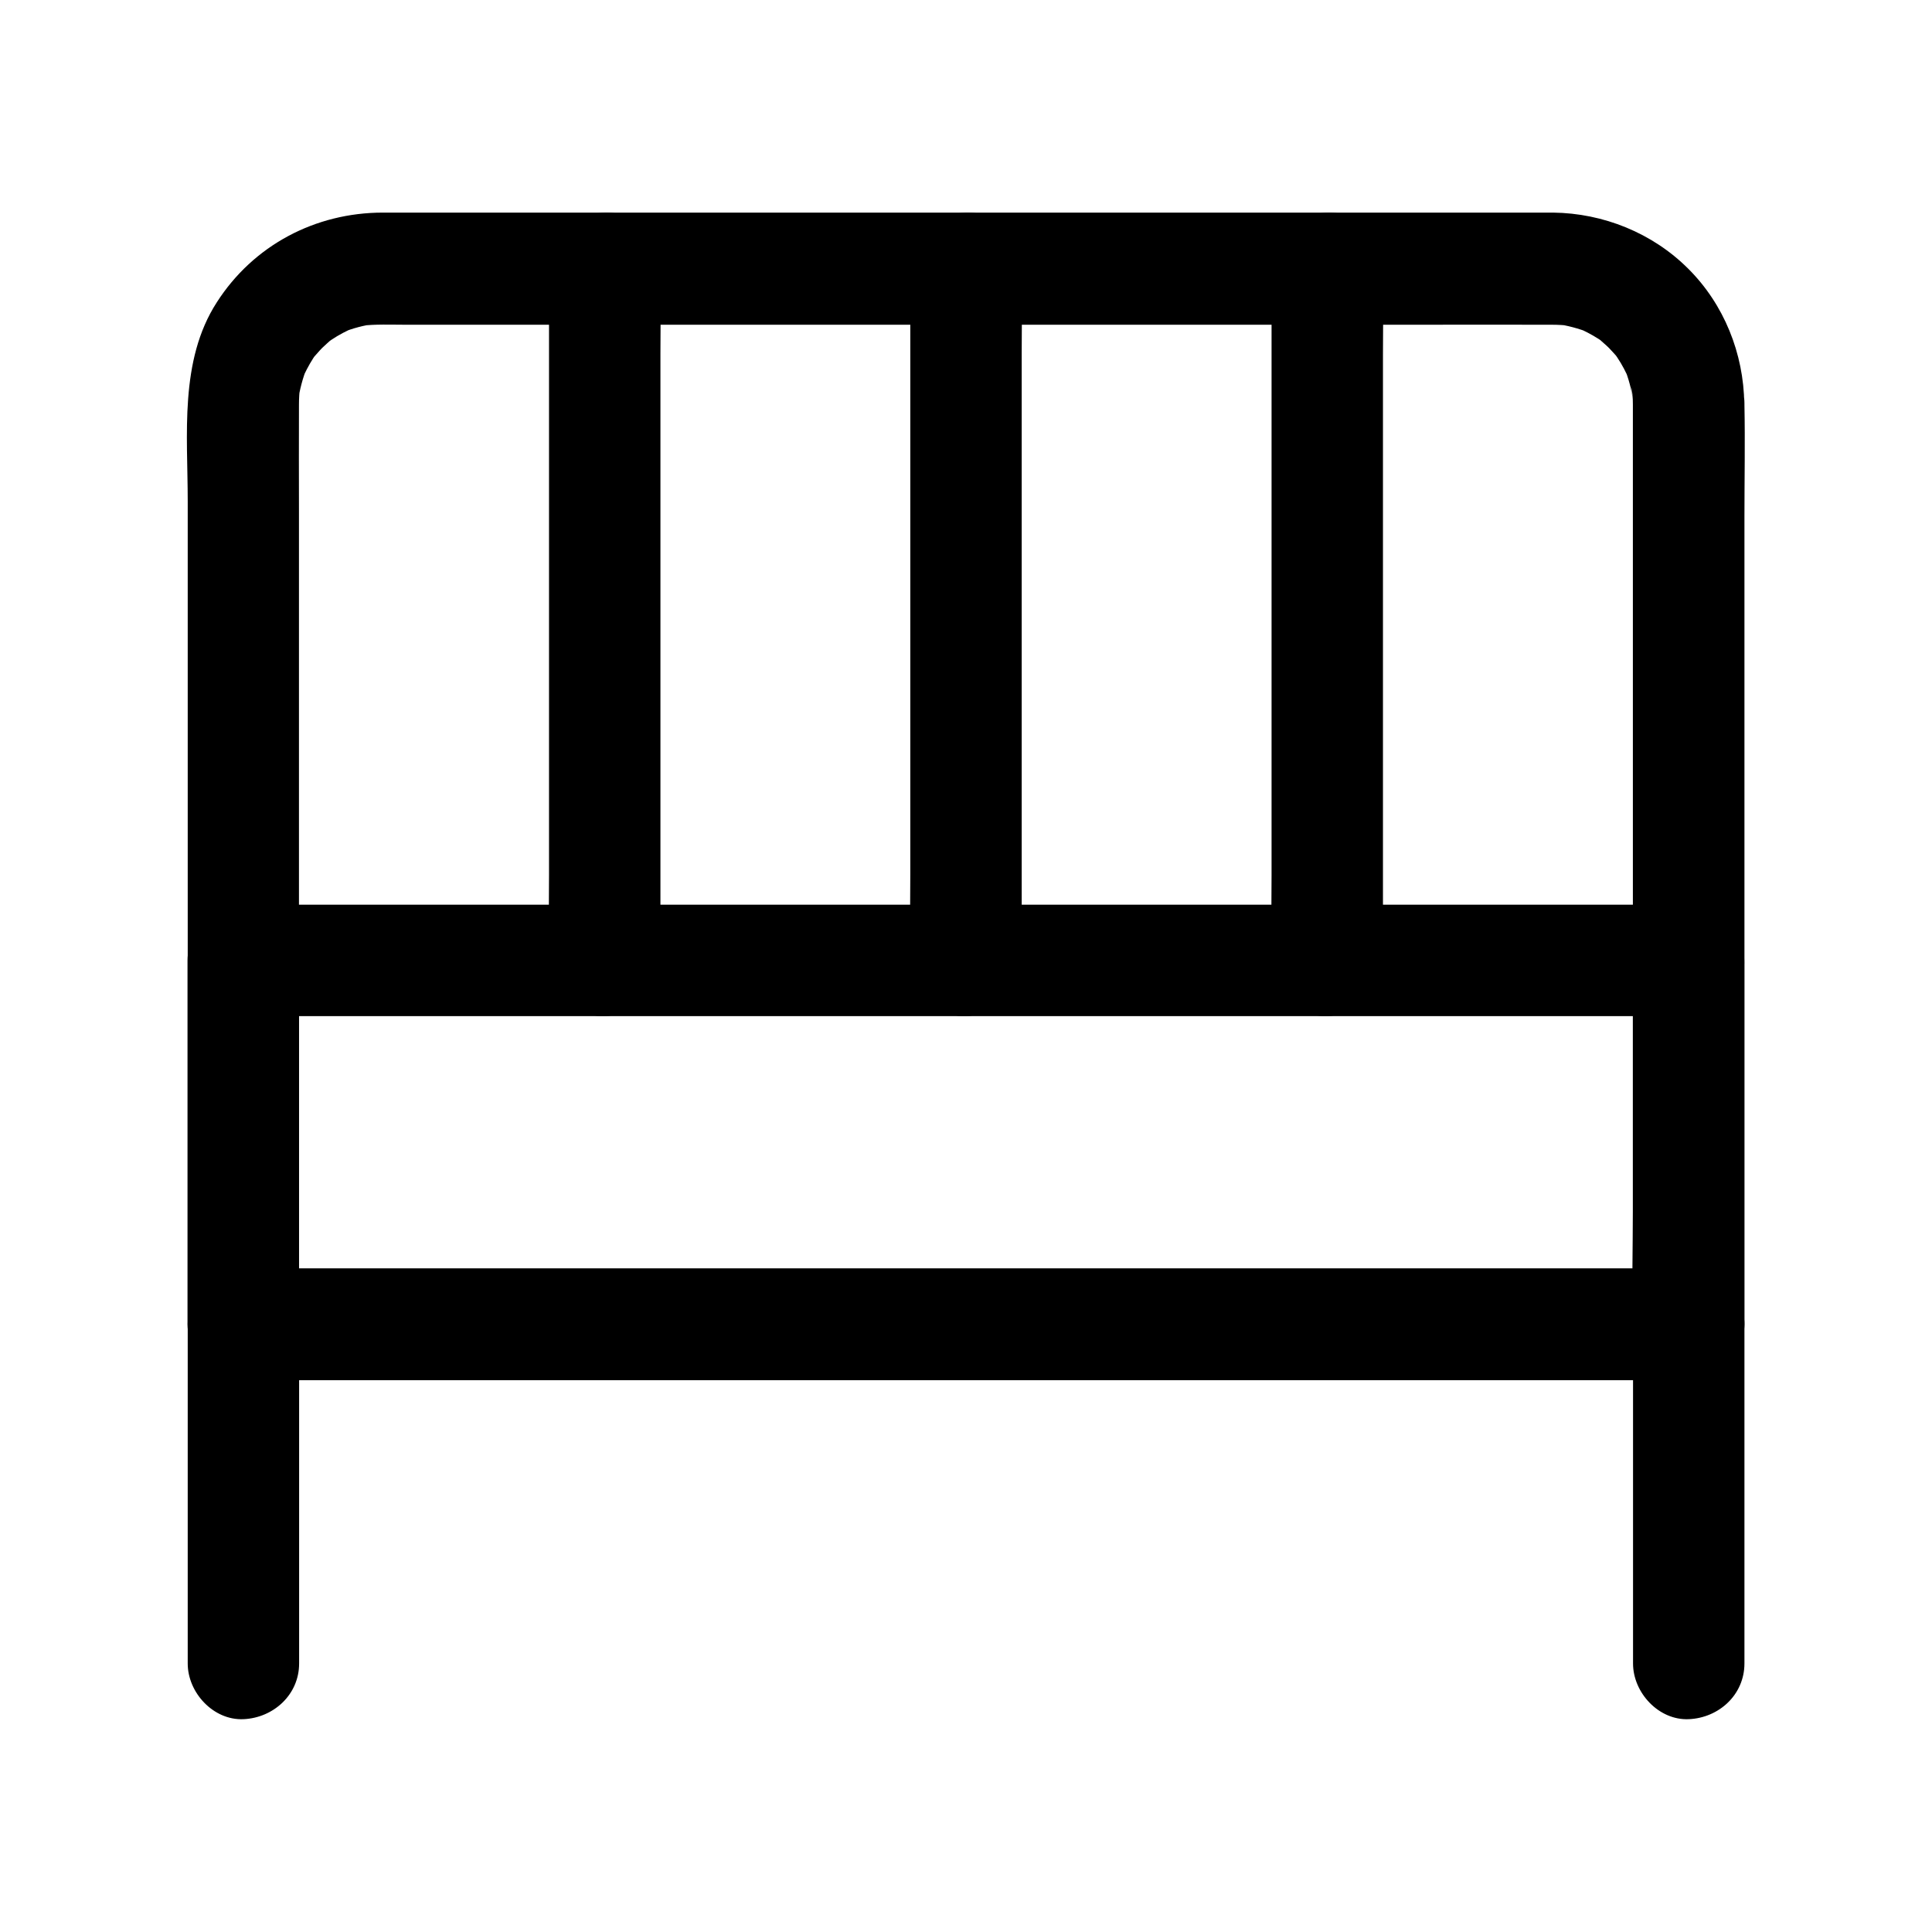
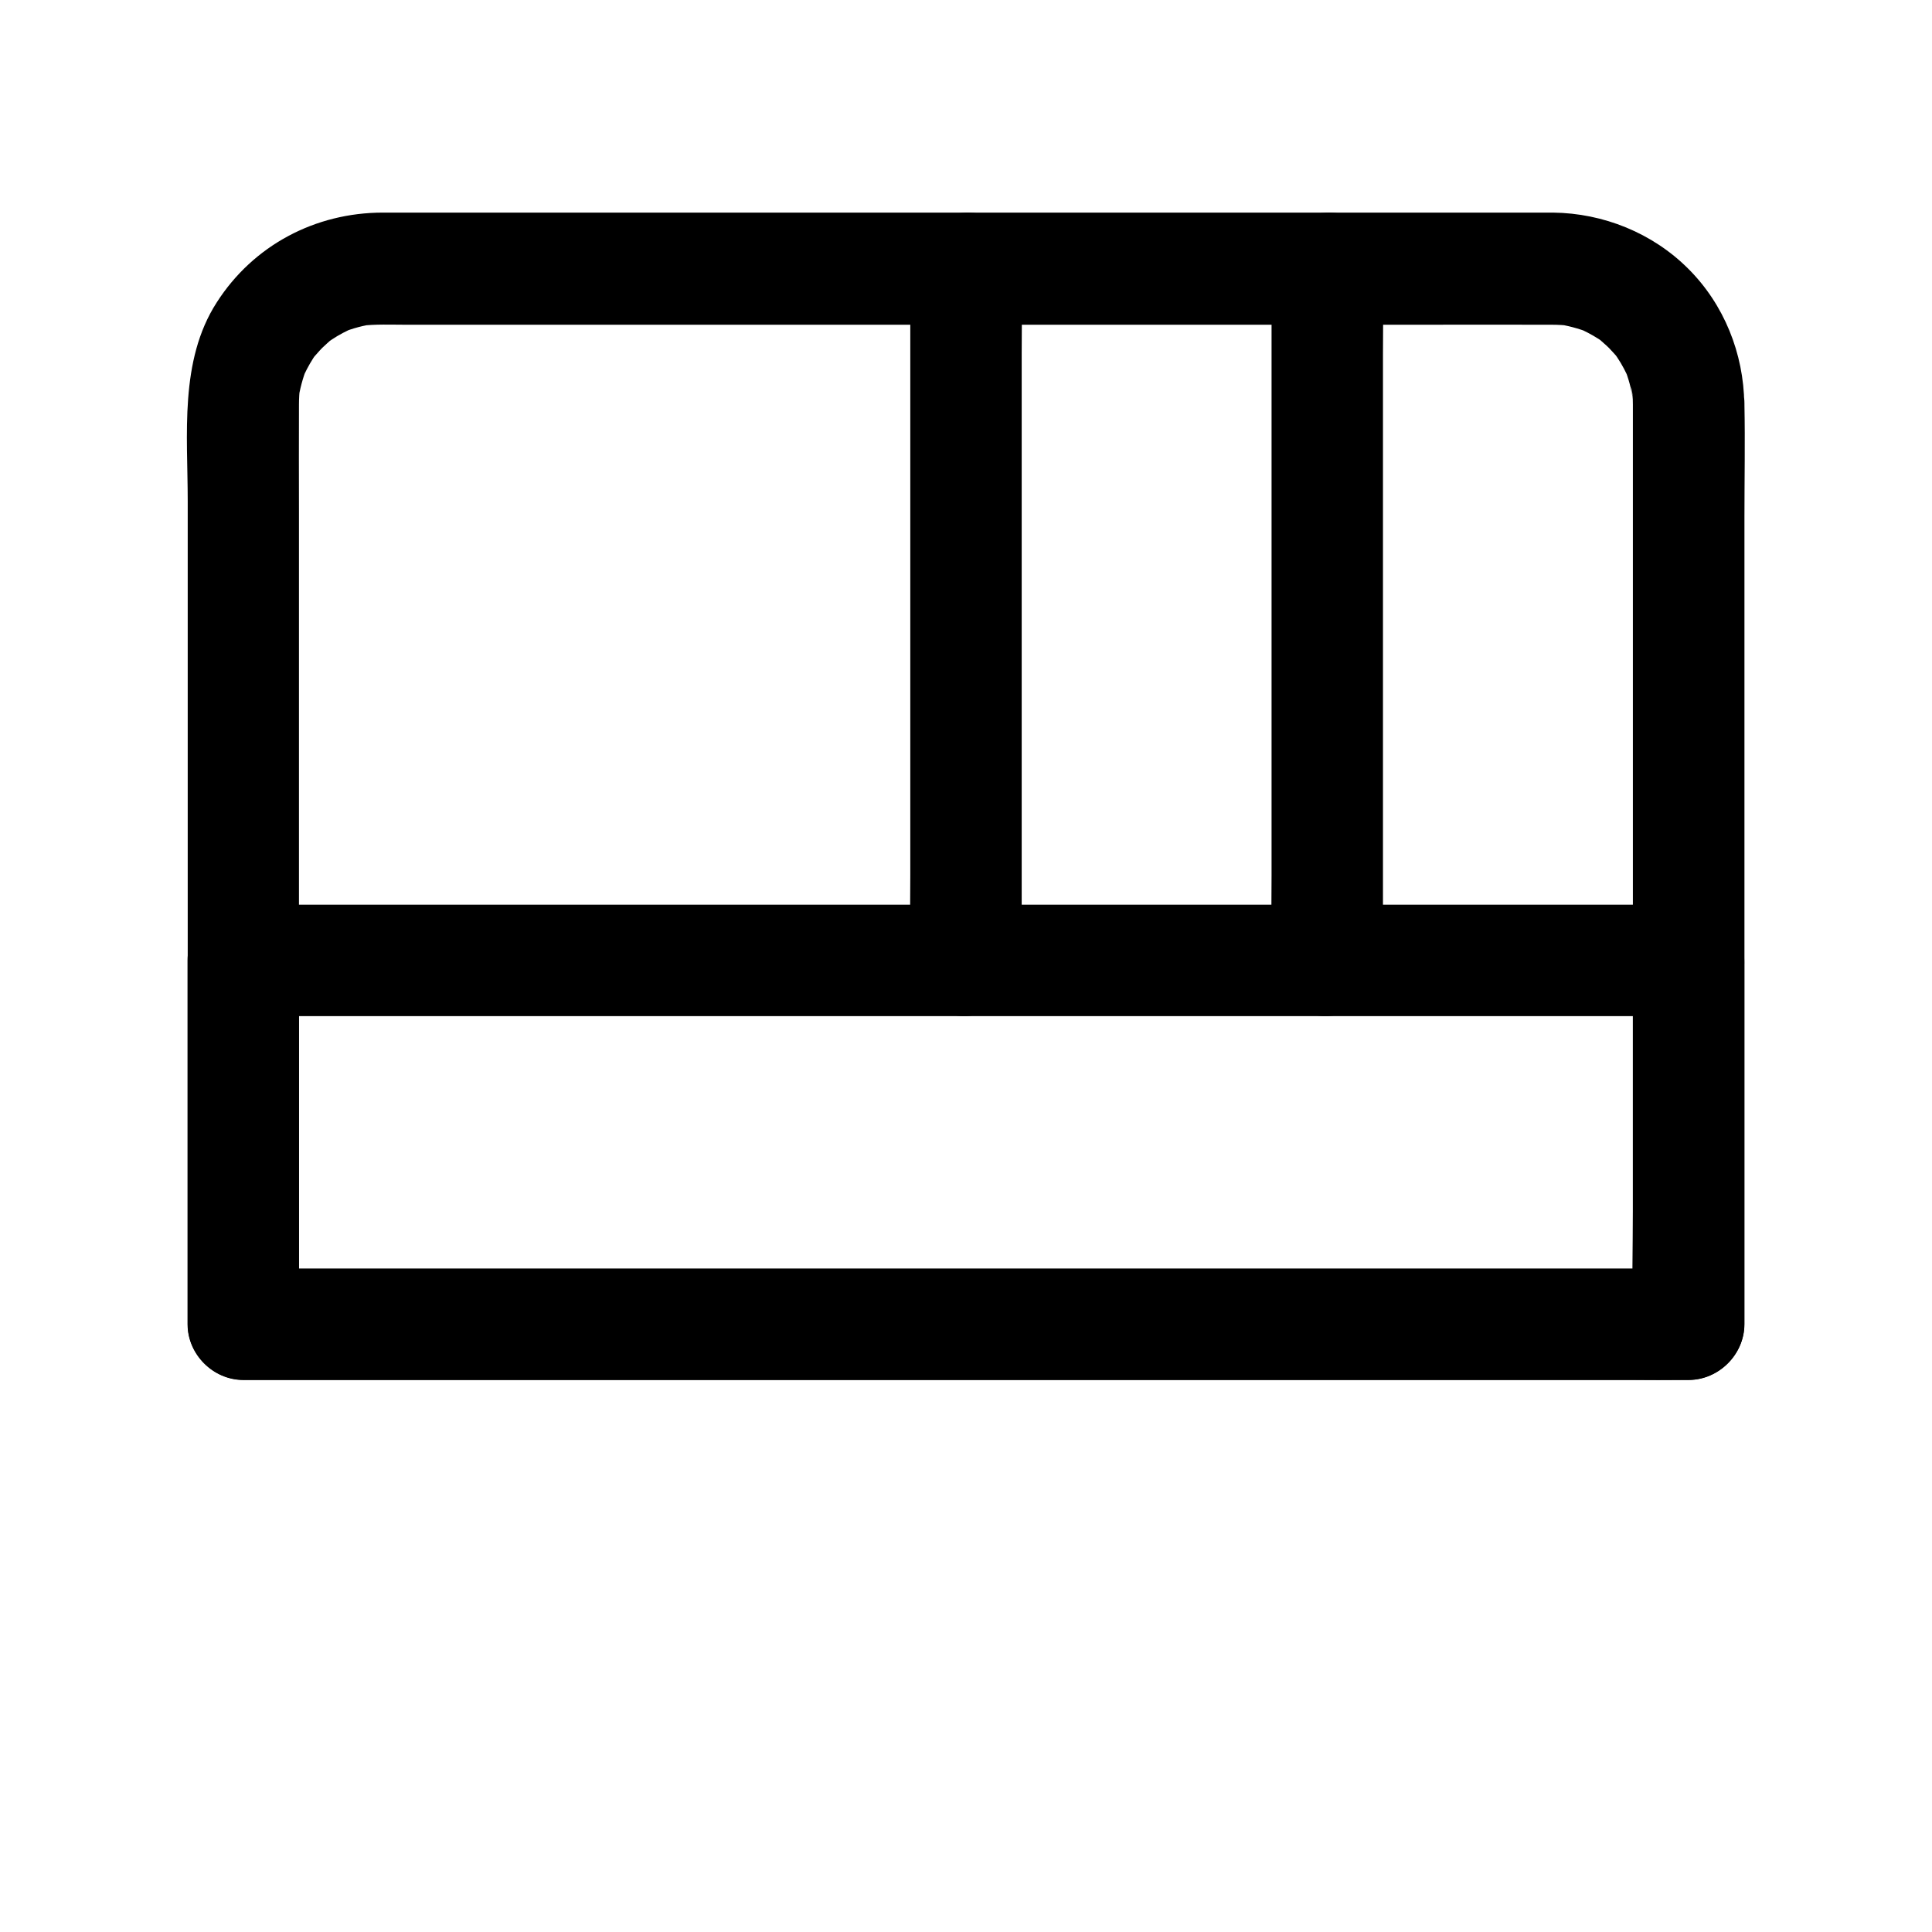
<svg xmlns="http://www.w3.org/2000/svg" fill="#000000" width="800px" height="800px" version="1.1" viewBox="144 144 512 512">
  <g>
-     <path d="m223.27 584.84v-30.258-48.512-11.121c-4.922 4.922-9.84 9.84-14.762 14.762h10.234 27.848 41.18 50.281 55.055 55.598 51.855 43.836 31.539c4.969 0 9.988 0.098 14.957 0h0.641c-4.922-4.922-9.84-9.84-14.762-14.762v30.258 48.512 11.121c0 7.723 6.789 15.105 14.762 14.762 8.02-0.344 14.762-6.496 14.762-14.762v-30.258-48.512-11.121c0-7.969-6.742-14.762-14.762-14.762h-10.234-27.848-41.18-50.281-55.055-55.598-51.855-43.836-31.539c-4.969 0-9.988-0.051-14.957 0h-0.641c-7.969 0-14.762 6.742-14.762 14.762v30.258 48.512 11.121c0 7.723 6.789 15.105 14.762 14.762 7.969-0.348 14.762-6.496 14.762-14.762z" />
    <path d="m576.73 251.02v24.355 58.203 70.602 60.812c0 9.84-0.297 19.73 0 29.57v0.441c4.922-4.922 9.84-9.84 14.762-14.762h-10.234-27.848-41.18-50.281-55.055-55.598-51.855-43.836-31.539c-4.969 0-9.988-0.098-14.957 0h-0.641c4.922 4.922 9.84 9.84 14.762 14.762v-24.797-58.891-71.34-60.715c0-9.348-0.051-18.648 0-27.996 0-1.672 0.098-3.297 0.297-4.922-0.195 1.328-0.344 2.609-0.543 3.938 0.441-3.051 1.23-6.051 2.363-8.906-0.492 1.18-0.984 2.363-1.477 3.543 0.887-2.066 1.918-4.082 3.148-6.004 0.297-0.441 0.59-0.887 0.934-1.328 1.379-2.066-1.969 2.312-0.934 1.23 0.789-0.836 1.523-1.77 2.363-2.609 0.738-0.738 1.574-1.426 2.363-2.164 1.723-1.523-2.656 1.871-1.23 0.934 0.441-0.297 0.887-0.641 1.328-0.934 1.969-1.328 4.082-2.41 6.25-3.344-1.18 0.492-2.363 0.984-3.543 1.477 2.902-1.18 5.856-1.969 8.906-2.363-1.328 0.195-2.609 0.344-3.938 0.543 3.984-0.492 8.117-0.297 12.102-0.297h22.289 74.934 91.219 78.473c12.25 0 24.453-0.051 36.703 0 1.672 0 3.344 0.098 5.019 0.297-1.328-0.195-2.609-0.344-3.938-0.543 3.051 0.441 6.051 1.23 8.906 2.363-1.18-0.492-2.363-0.984-3.543-1.477 2.066 0.887 4.082 1.918 6.004 3.148 0.441 0.297 0.887 0.59 1.328 0.934 2.066 1.379-2.312-1.969-1.23-0.934 0.836 0.789 1.77 1.523 2.609 2.363 0.738 0.738 1.426 1.574 2.164 2.363 1.523 1.723-1.871-2.656-0.934-1.23 0.297 0.441 0.641 0.887 0.934 1.328 1.328 1.969 2.41 4.082 3.344 6.25-0.492-1.18-0.984-2.363-1.477-3.543 1.18 2.902 1.969 5.856 2.363 8.906-0.195-1.328-0.344-2.609-0.543-3.938 0.387 1.523 0.484 3.098 0.484 4.672 0.051 7.723 6.742 15.105 14.762 14.762 7.922-0.344 14.859-6.496 14.762-14.762-0.148-13.332-5.363-26.371-14.859-35.816-9.445-9.445-22.484-14.711-35.816-14.859h-8.215-55.055-84.23-86.641-62.387-13.578c-17.91 0-34.34 8.66-44.035 23.812-9.945 15.449-7.684 35.082-7.684 52.598v77.098 86.395 52.152 2.508c0 7.969 6.742 14.762 14.762 14.762h10.234 27.848 41.18 50.281 55.055 55.598 51.855 43.836 31.539c4.969 0 9.988 0.051 14.957 0h0.641c7.969 0 14.762-6.742 14.762-14.762v-24.355-58.203-70.602-60.812c0-9.84 0.195-19.73 0-29.57v-0.441c0-7.723-6.789-15.105-14.762-14.762-8.02 0.445-14.809 6.594-14.809 14.859z" />
    <path d="m576.73 398.52v32.473 52.055 11.906c4.922-4.922 9.84-9.84 14.762-14.762h-10.234-27.848-41.18-50.281-55.055-55.598-51.855-43.836-31.539c-4.969 0-9.988-0.098-14.957 0h-0.641c4.922 4.922 9.84 9.84 14.762 14.762v-32.473-52.055-11.906l-14.762 14.762h10.234 27.848 41.18 50.281 55.055 55.598 51.855 43.836 31.539c4.969 0 9.988 0.051 14.957 0h0.641c7.723 0 15.105-6.789 14.762-14.762-0.344-8.02-6.496-14.762-14.762-14.762h-10.234-27.848-41.18-50.281-55.055-55.598-51.855-43.836-31.539c-4.969 0-9.988-0.051-14.957 0h-0.641c-7.969 0-14.762 6.742-14.762 14.762v32.473 52.055 11.906c0 7.969 6.742 14.762 14.762 14.762h10.234 27.848 41.18 50.281 55.055 55.598 51.855 43.836 31.539c4.969 0 9.988 0.051 14.957 0h0.641c7.969 0 14.762-6.742 14.762-14.762v-32.473-52.055-11.906c0-7.723-6.789-15.105-14.762-14.762-7.973 0.344-14.762 6.496-14.762 14.762z" />
    <path d="m510.5 398.52v-18.301-43.691-53.086-45.707c0-7.43 0.148-14.906 0-22.336v-0.297c0-7.723-6.789-15.105-14.762-14.762-8.02 0.344-14.762 6.496-14.762 14.762v18.301 43.691 53.086 45.707c0 7.43-0.148 14.906 0 22.336v0.297c0 7.723 6.789 15.105 14.762 14.762 8.02-0.395 14.762-6.496 14.762-14.762z" />
    <path d="m414.76 398.52v-18.301-43.691-53.086-45.707c0-7.43 0.148-14.906 0-22.336v-0.297c0-7.723-6.789-15.105-14.762-14.762-8.02 0.344-14.762 6.496-14.762 14.762v18.301 43.691 53.086 45.707c0 7.43-0.148 14.906 0 22.336v0.297c0 7.723 6.789 15.105 14.762 14.762 8.023-0.395 14.762-6.496 14.762-14.762z" />
-     <path d="m319.02 398.52v-18.301-43.691-53.086-45.707c0-7.43 0.148-14.906 0-22.336v-0.297c0-7.723-6.789-15.105-14.762-14.762-8.02 0.344-14.762 6.496-14.762 14.762v18.301 43.691 53.086 45.707c0 7.43-0.148 14.906 0 22.336v0.297c0 7.723 6.789 15.105 14.762 14.762 7.973-0.395 14.762-6.496 14.762-14.762z" />
  </g>
</svg>